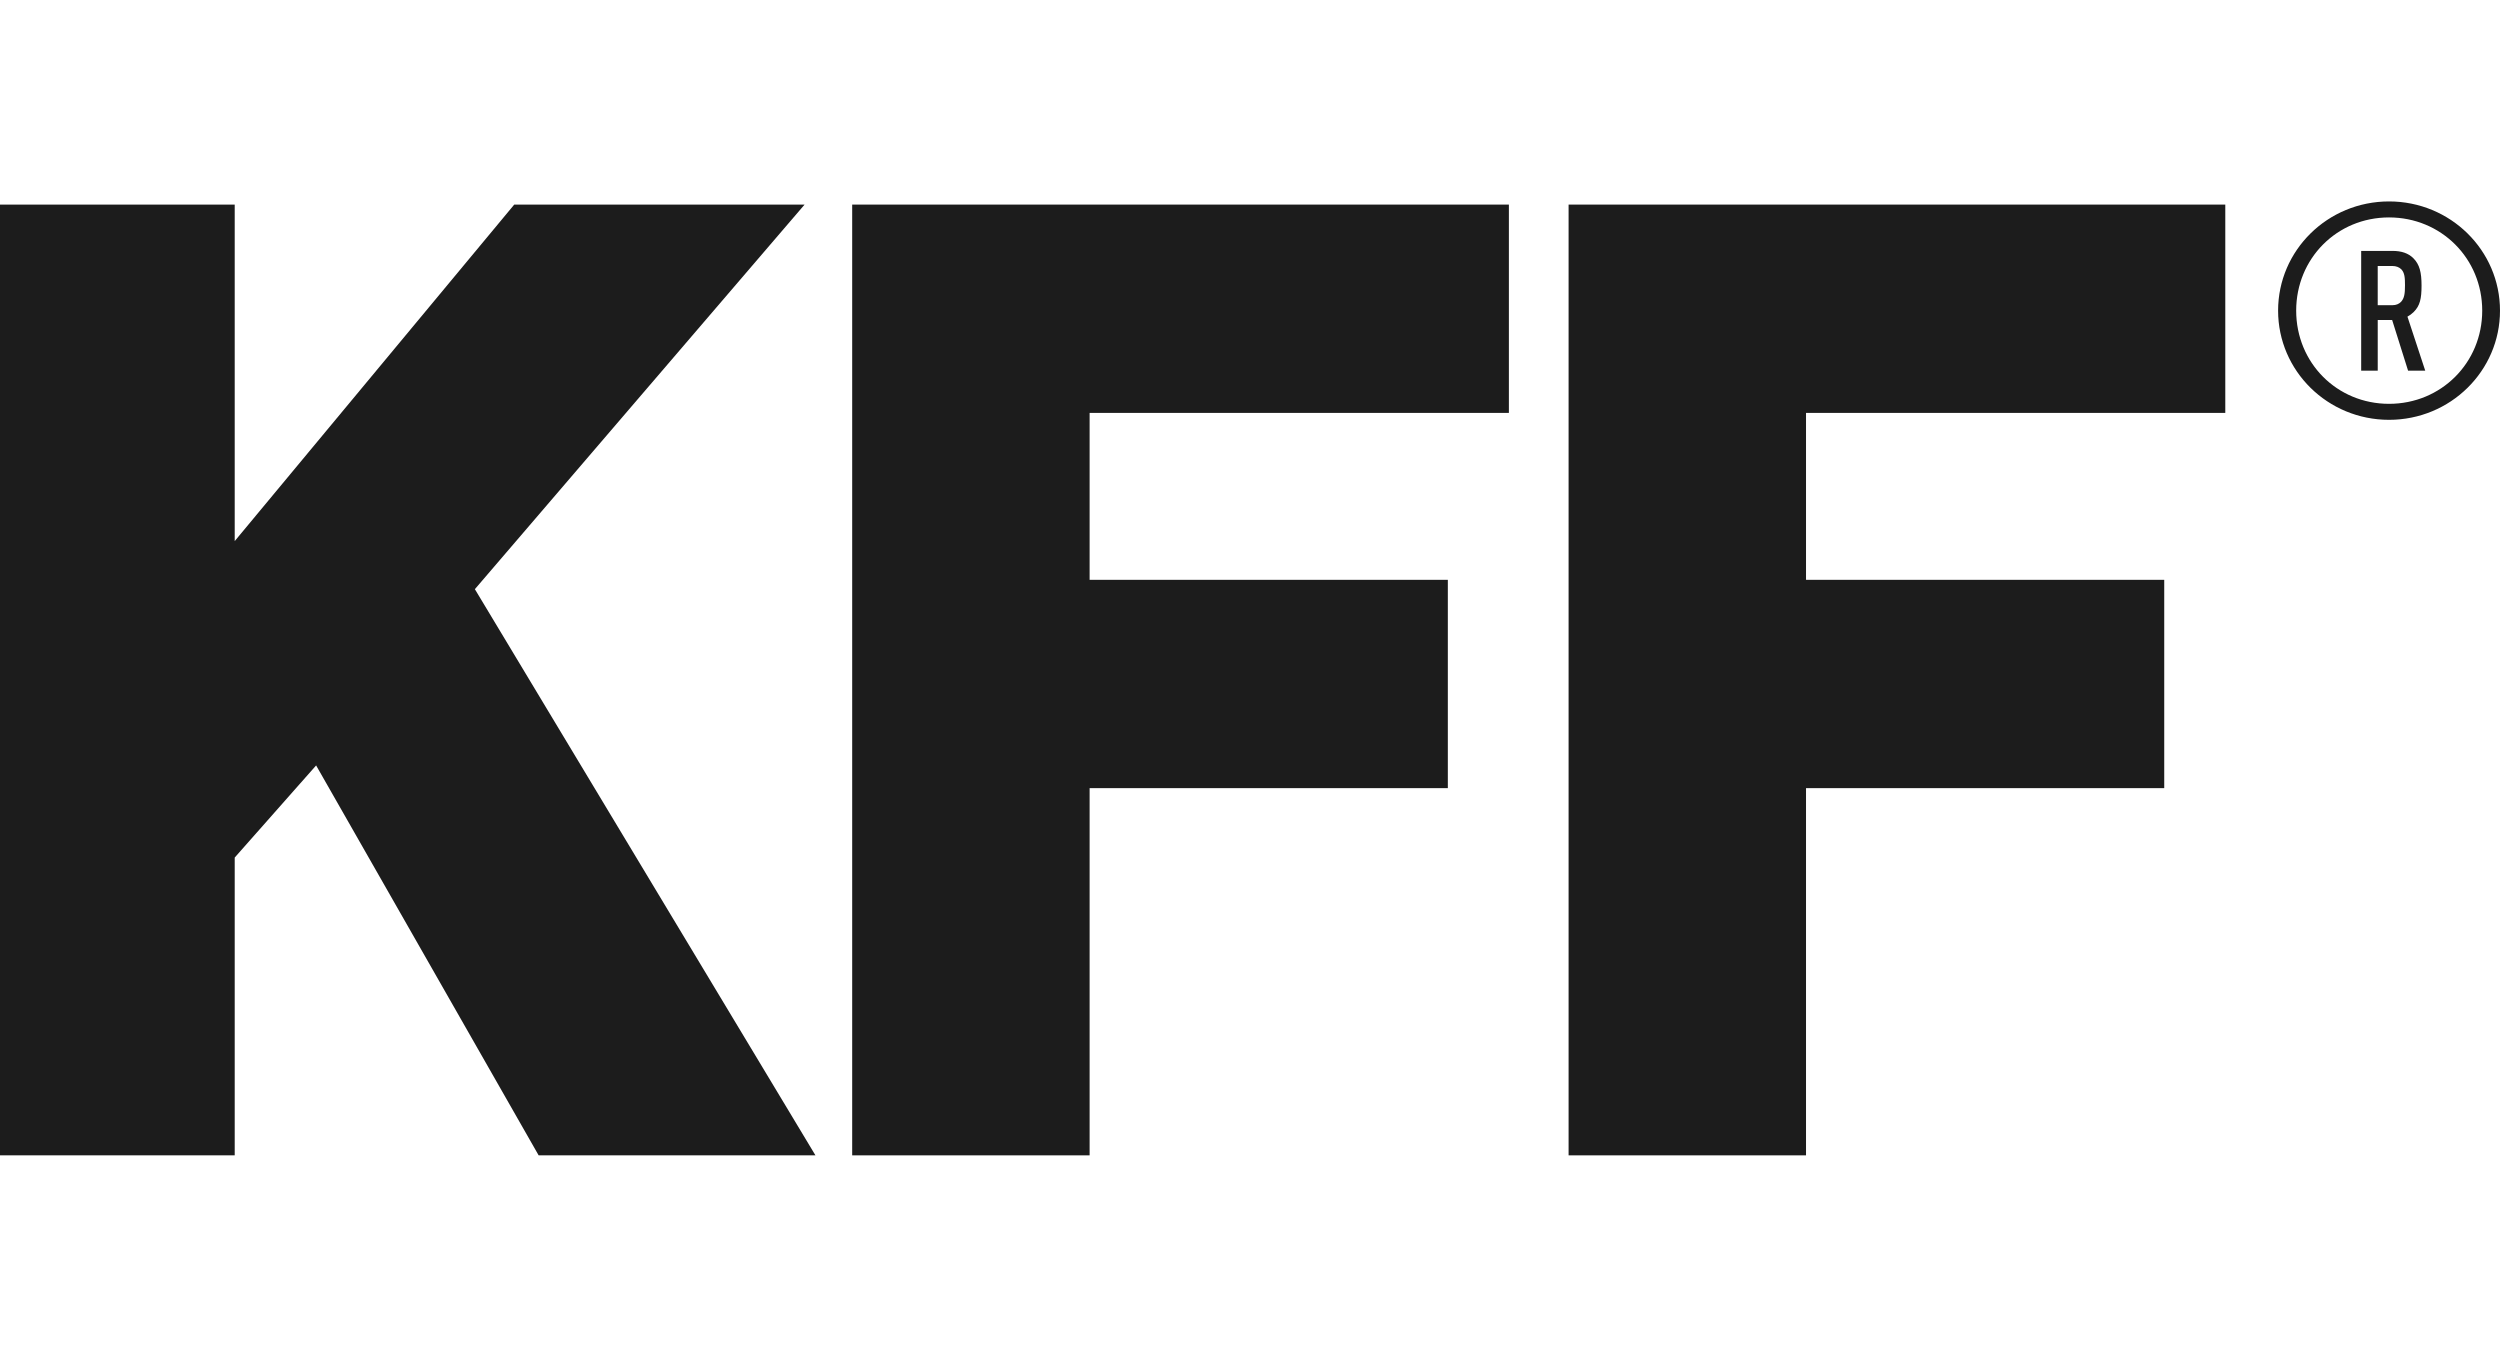
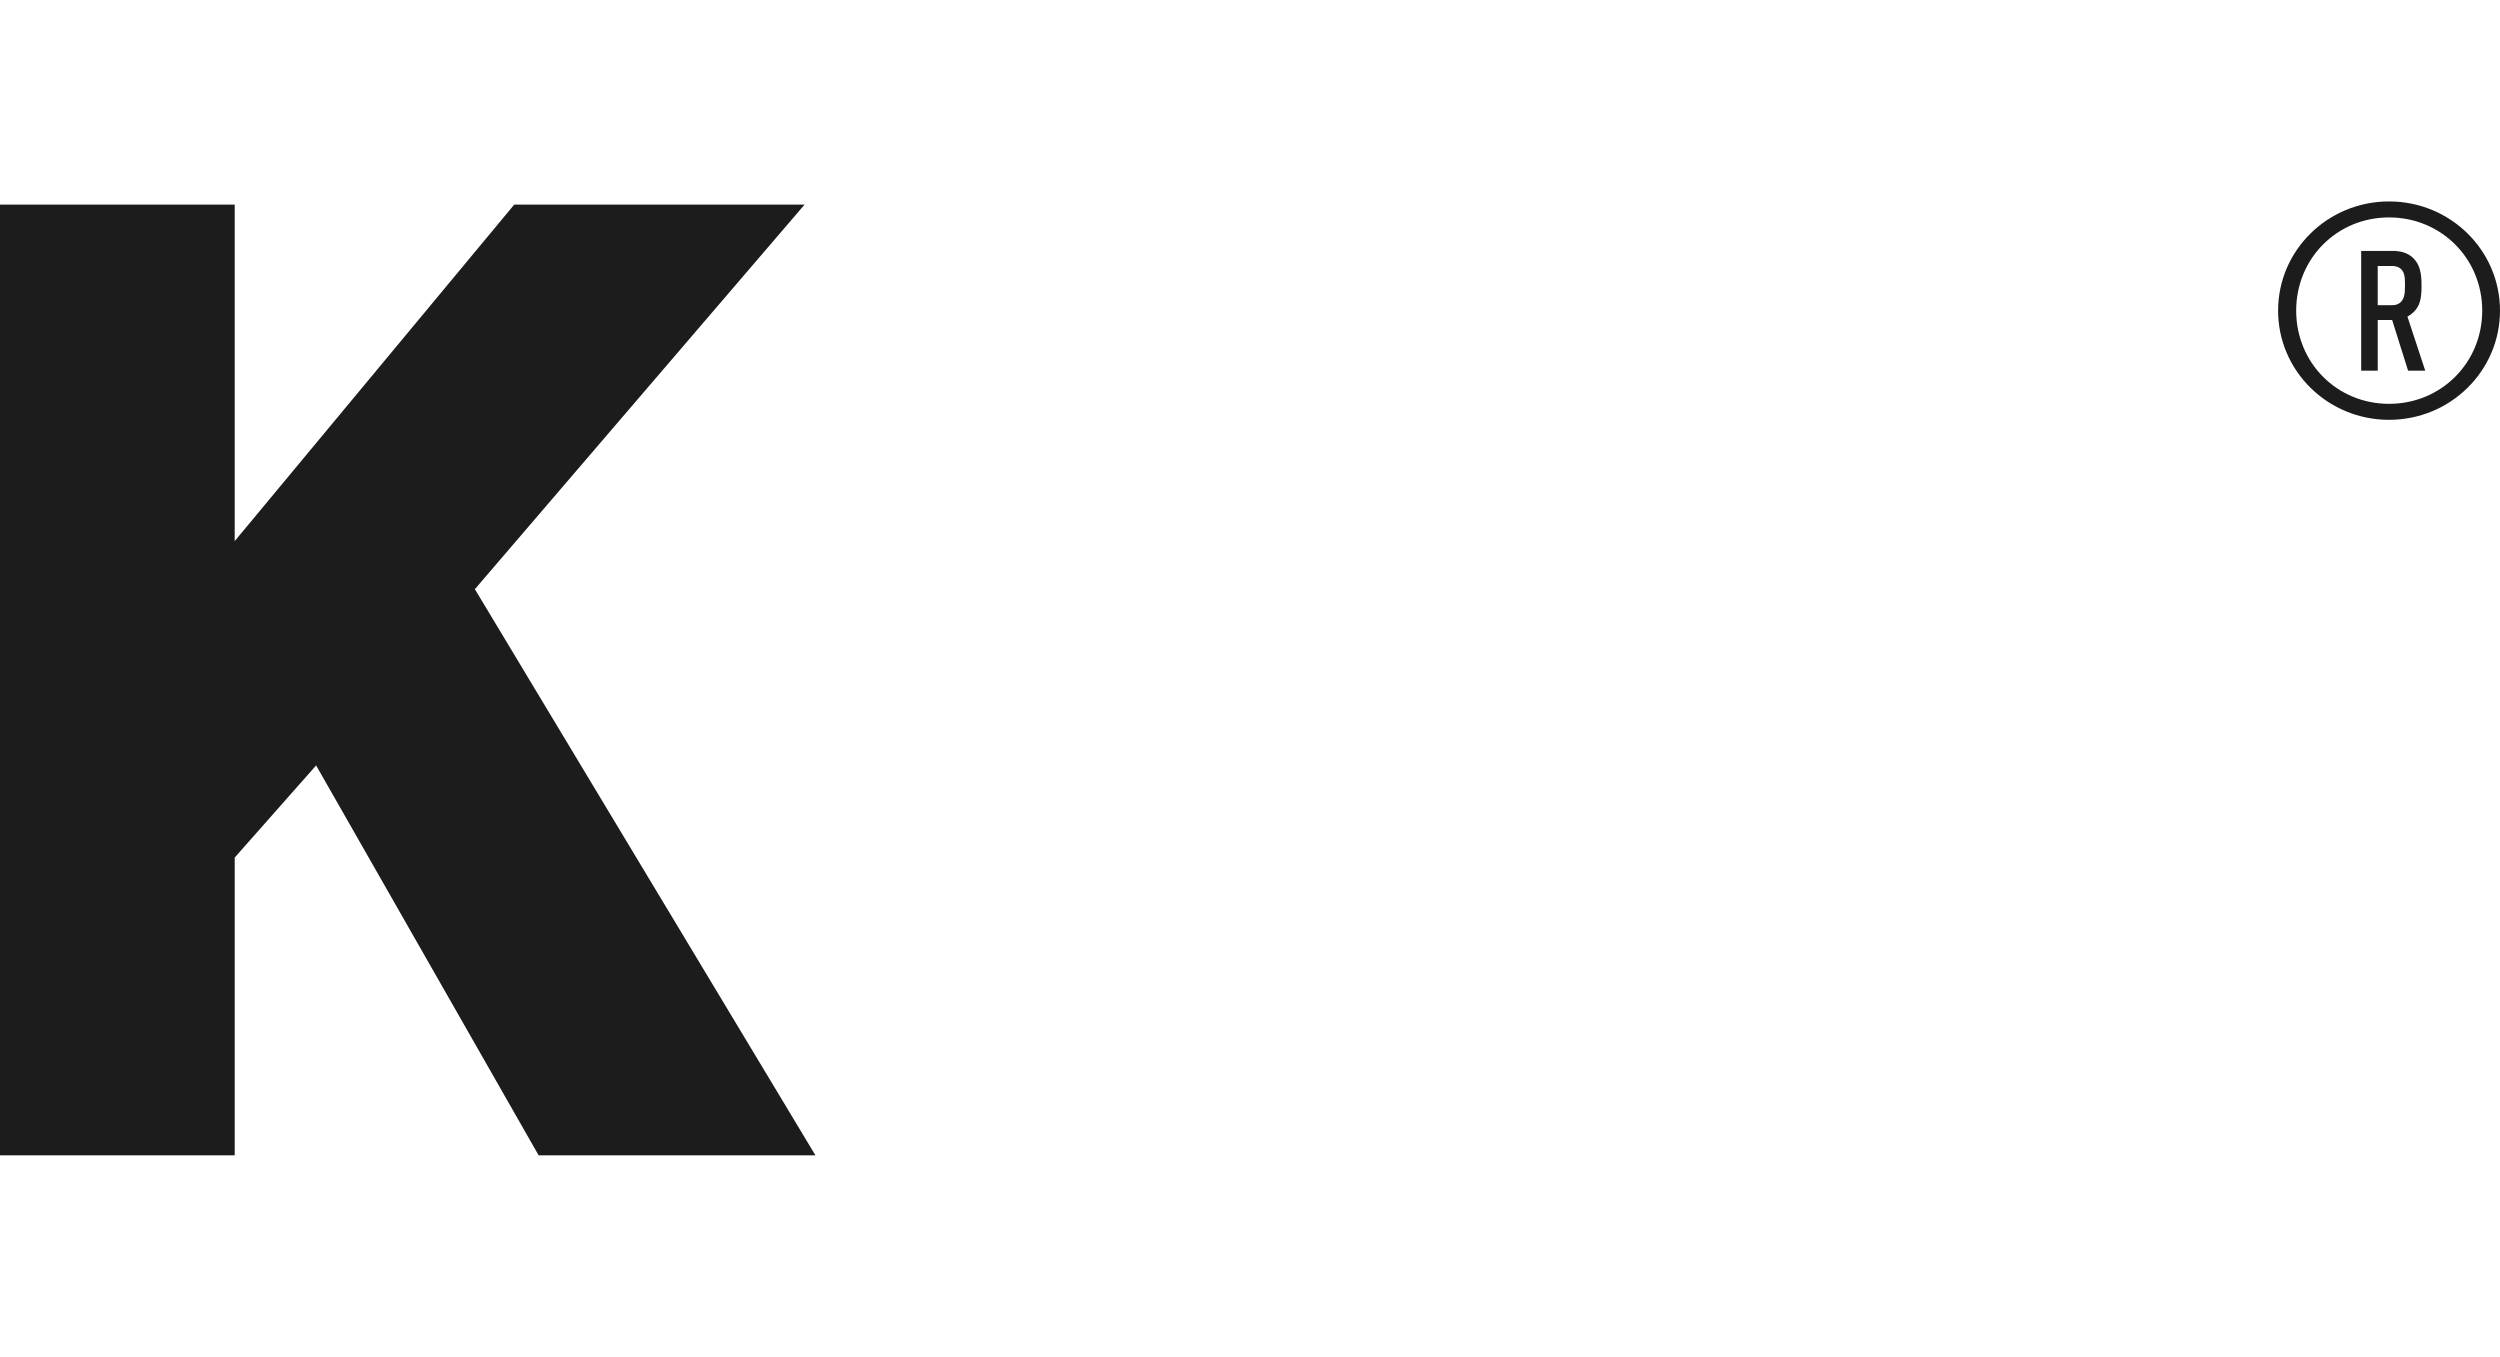
<svg xmlns="http://www.w3.org/2000/svg" id="Layer_10" width="199" height="108" version="1.1" viewBox="0 0 199 108">
  <defs>
    <style>
      .st0 {
        fill: #1c1c1c;
      }
    </style>
  </defs>
  <polygon class="st0" points="64.91 91.966 37.8 46.898 64.045 16.285 40.933 16.285 18.683 43.071 18.683 16.285 0 16.285 0 91.966 18.683 91.966 18.683 68.262 25.163 60.928 42.876 91.966 64.91 91.966" />
-   <polygon class="st0" points="120.107 32.867 120.107 16.285 67.834 16.285 67.834 91.966 86.733 91.966 86.733 62.736 115.247 62.736 115.247 46.154 86.733 46.154 86.733 32.867 120.107 32.867" />
-   <polygon class="st0" points="177.133 32.867 177.133 16.285 124.86 16.285 124.86 91.966 143.759 91.966 143.759 62.736 172.273 62.736 172.273 46.154 143.759 46.154 143.759 32.867 177.133 32.867" />
  <path class="st0" d="M199,24.726c0-4.802-3.952-8.692-8.832-8.692s-8.832,3.89-8.832,8.692,3.952,8.692,8.832,8.692,8.832-3.89,8.832-8.692ZM197.585,24.726c0,4.154-3.269,7.419-7.417,7.419s-7.392-3.266-7.392-7.419,3.245-7.419,7.392-7.419,7.417,3.265,7.417,7.419h0ZM193.048,29.504l-1.415-4.298c.171-.096.341-.216.488-.36.512-.504.634-1.08.634-2.113s-.147-1.681-.658-2.185c-.391-.385-.928-.576-1.659-.576h-2.488v9.533h1.317v-4.034h1.147l1.269,4.034h1.366-.001ZM191.437,22.733c0,.624-.049,1.008-.317,1.297-.171.168-.39.264-.683.264h-1.171v-3.121h1.171c.293,0,.537.096.708.264.268.288.293.672.293,1.297h0Z" />
</svg>